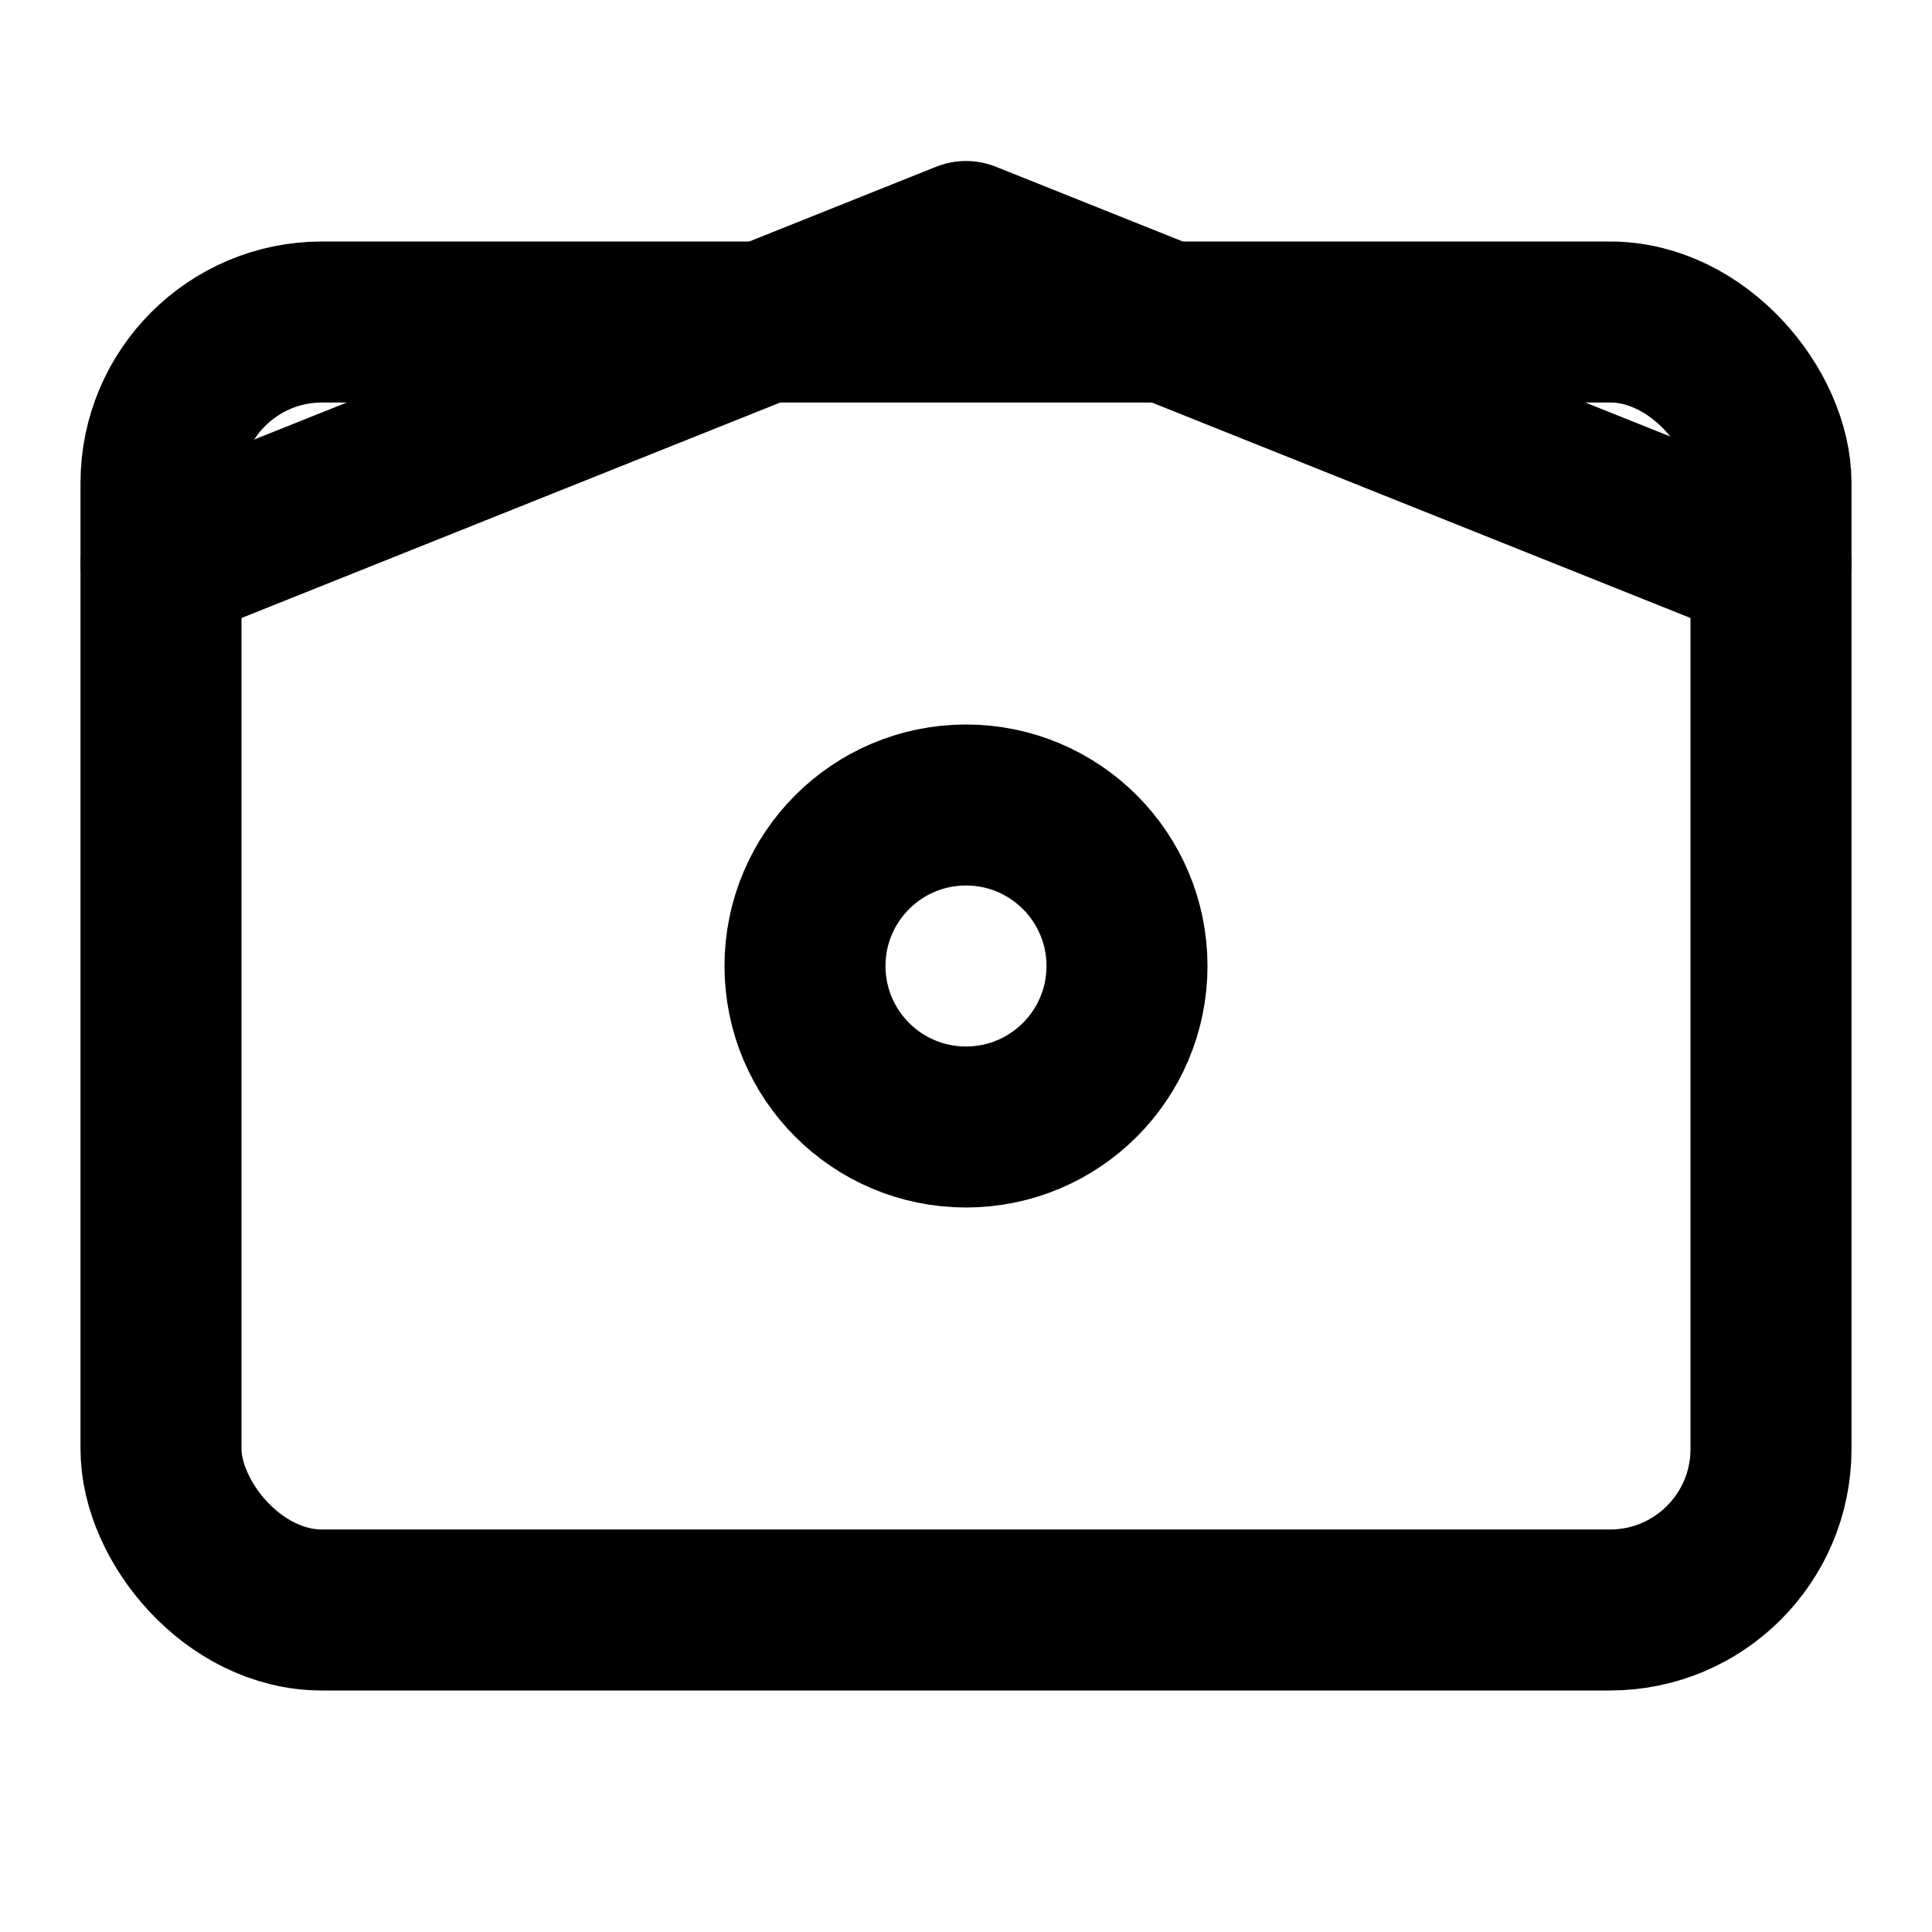
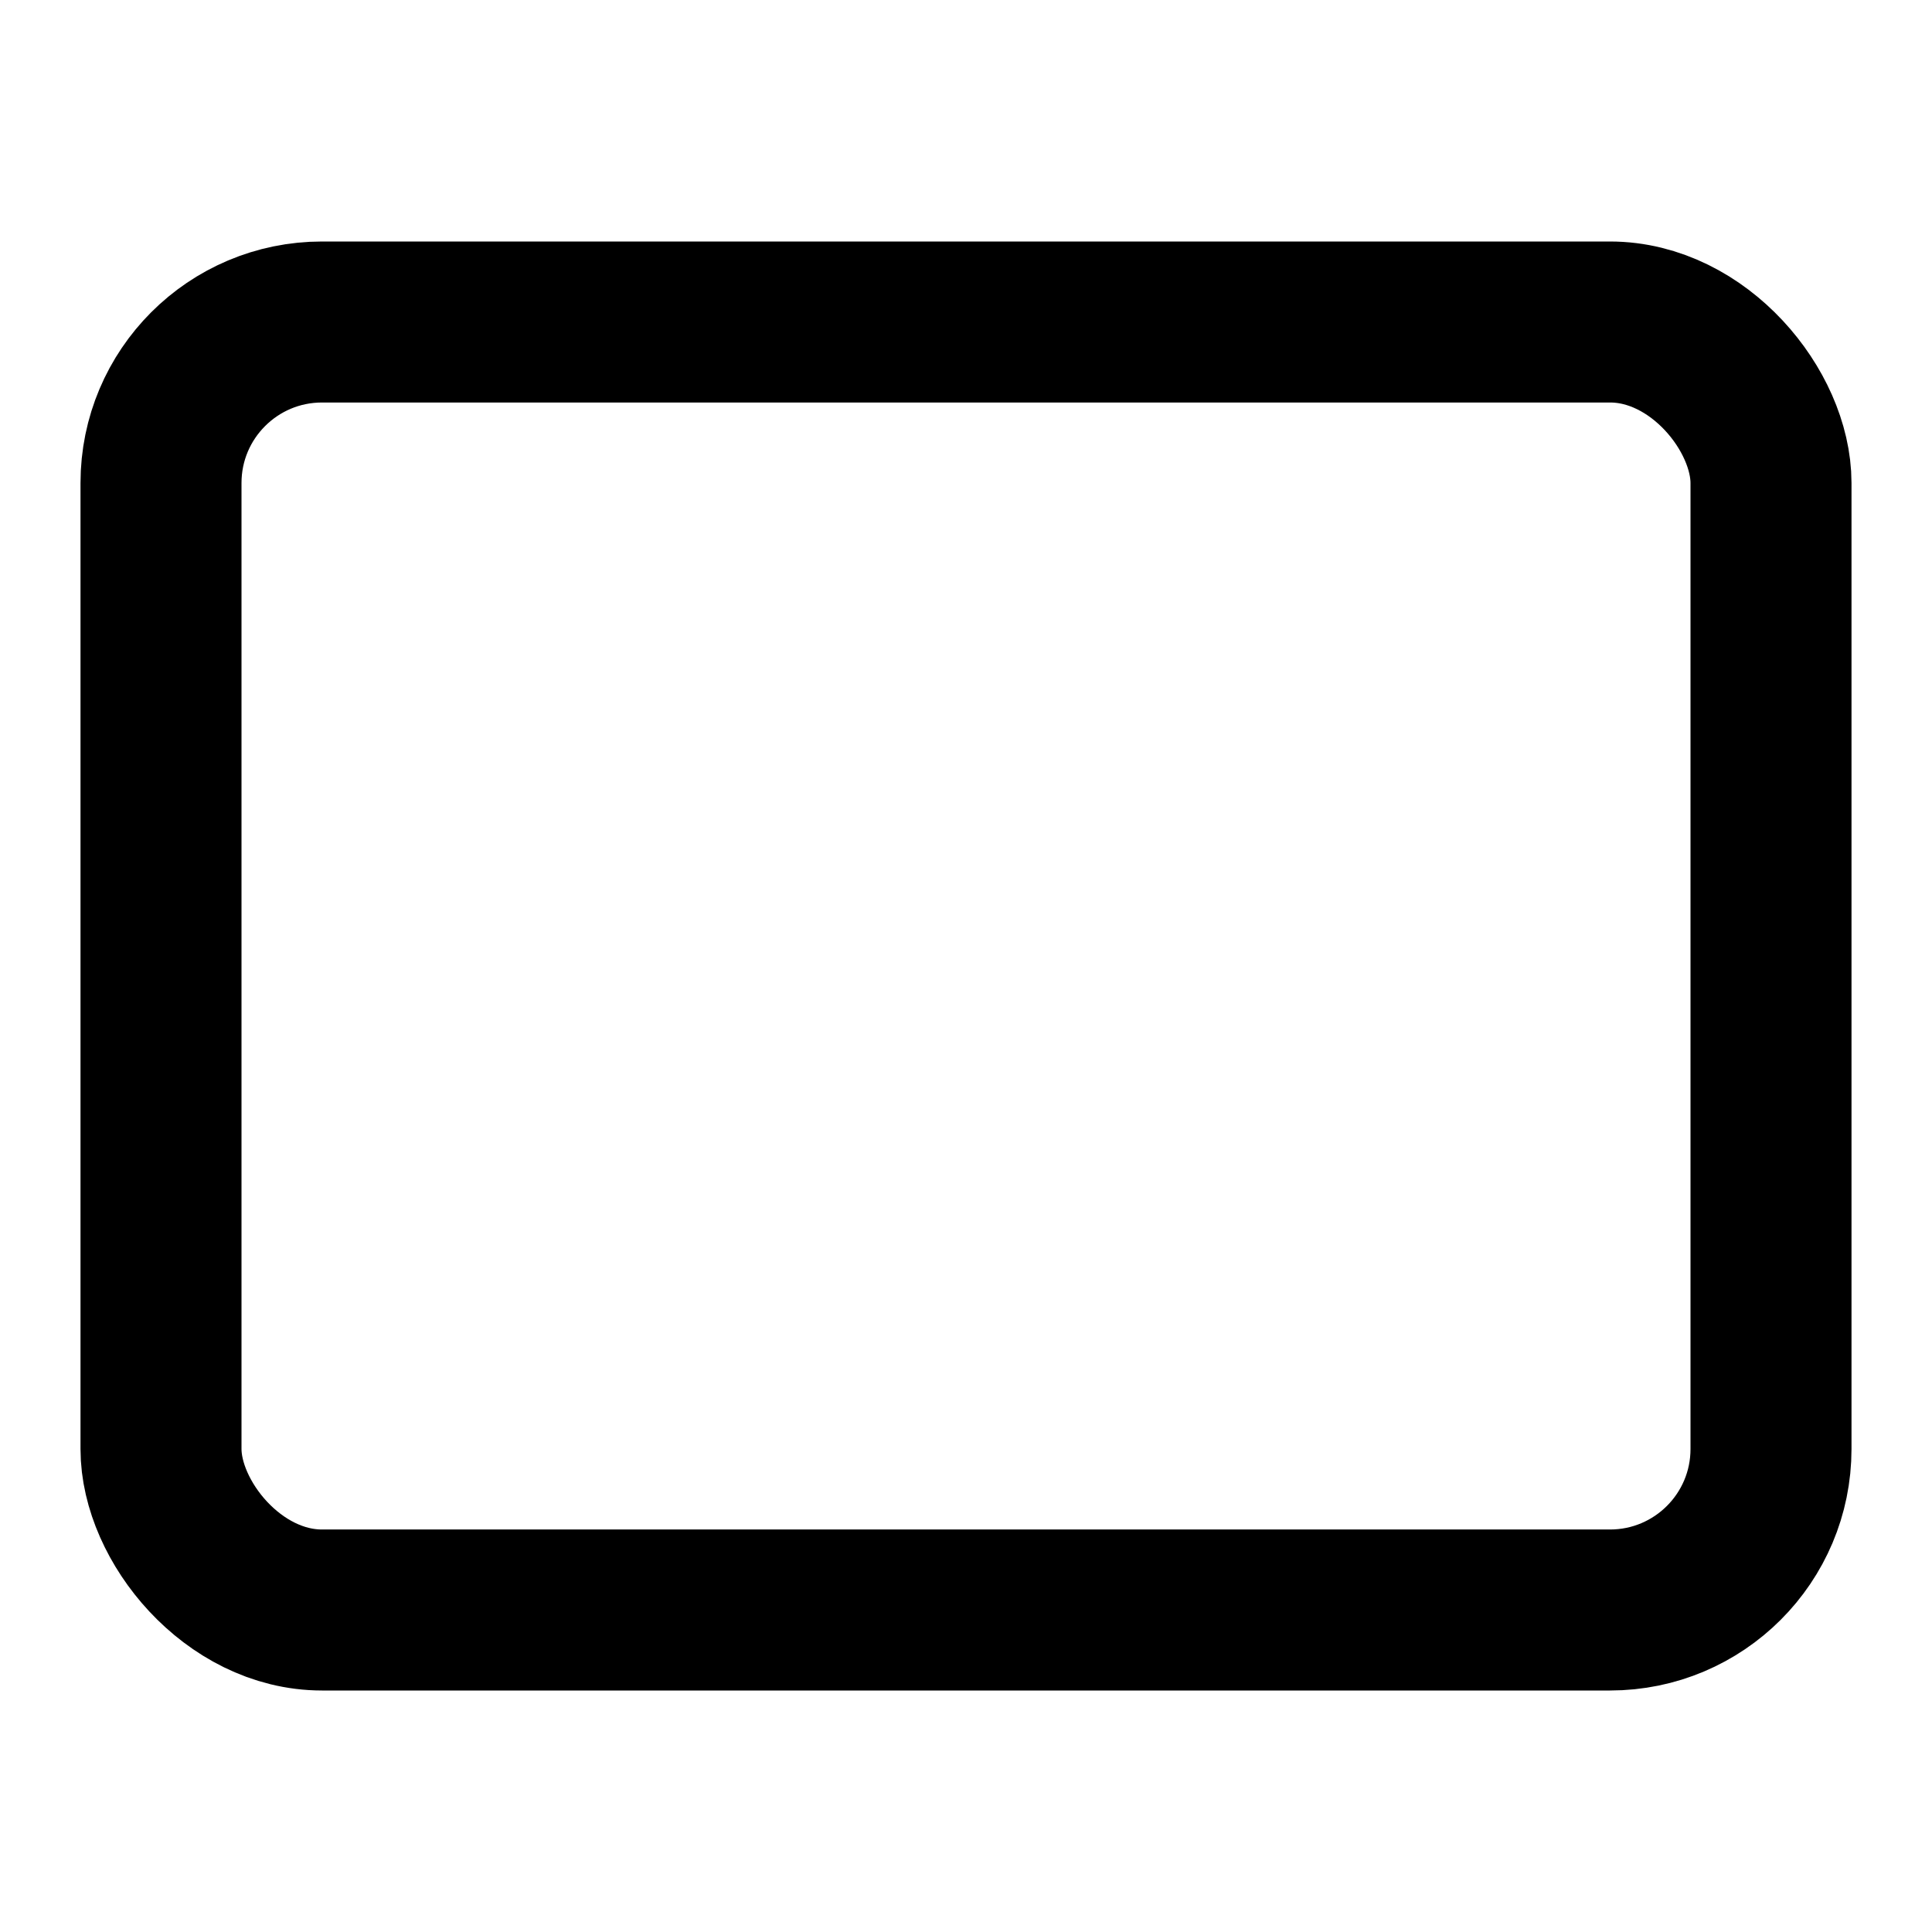
<svg xmlns="http://www.w3.org/2000/svg" viewBox="0 0 24 24" fill="none" stroke="currentColor" stroke-width="2" stroke-linecap="round" stroke-linejoin="round">
  <rect width="20" height="16" x="2" y="4" rx="2" ry="2" />
-   <path d="m22 7-10-4L2 7" />
-   <circle cx="12" cy="12" r="2" />
</svg>